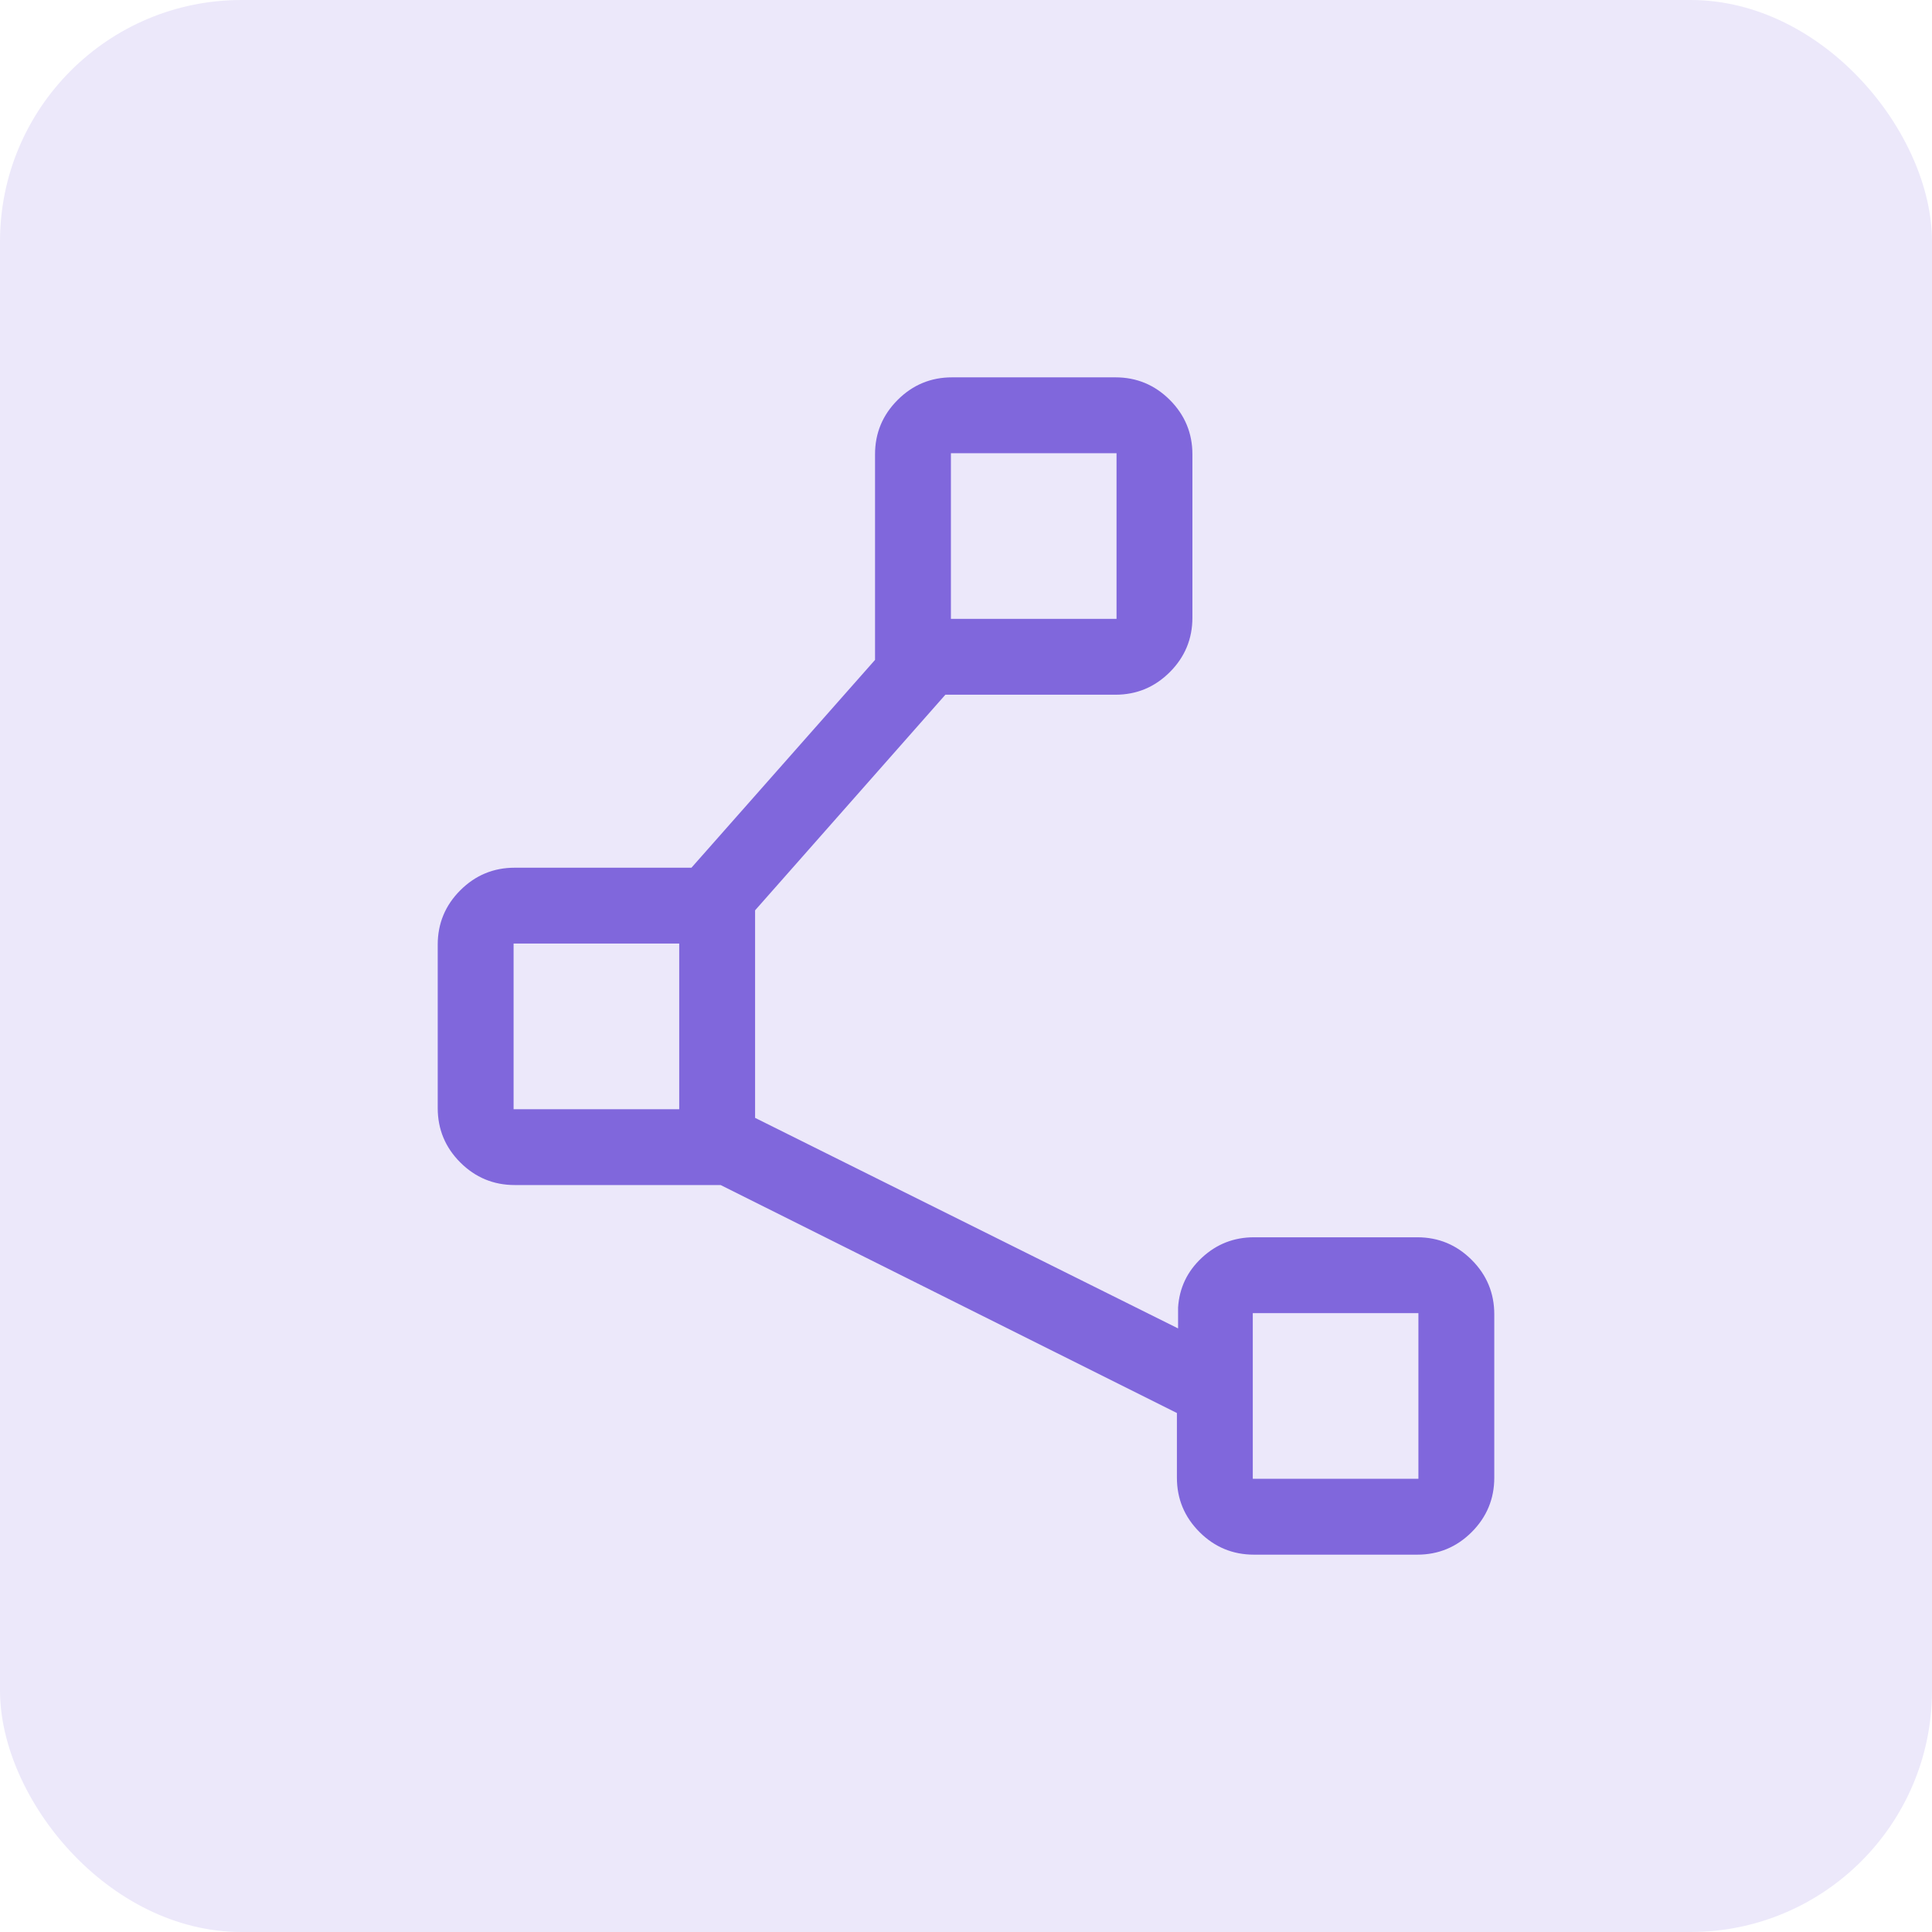
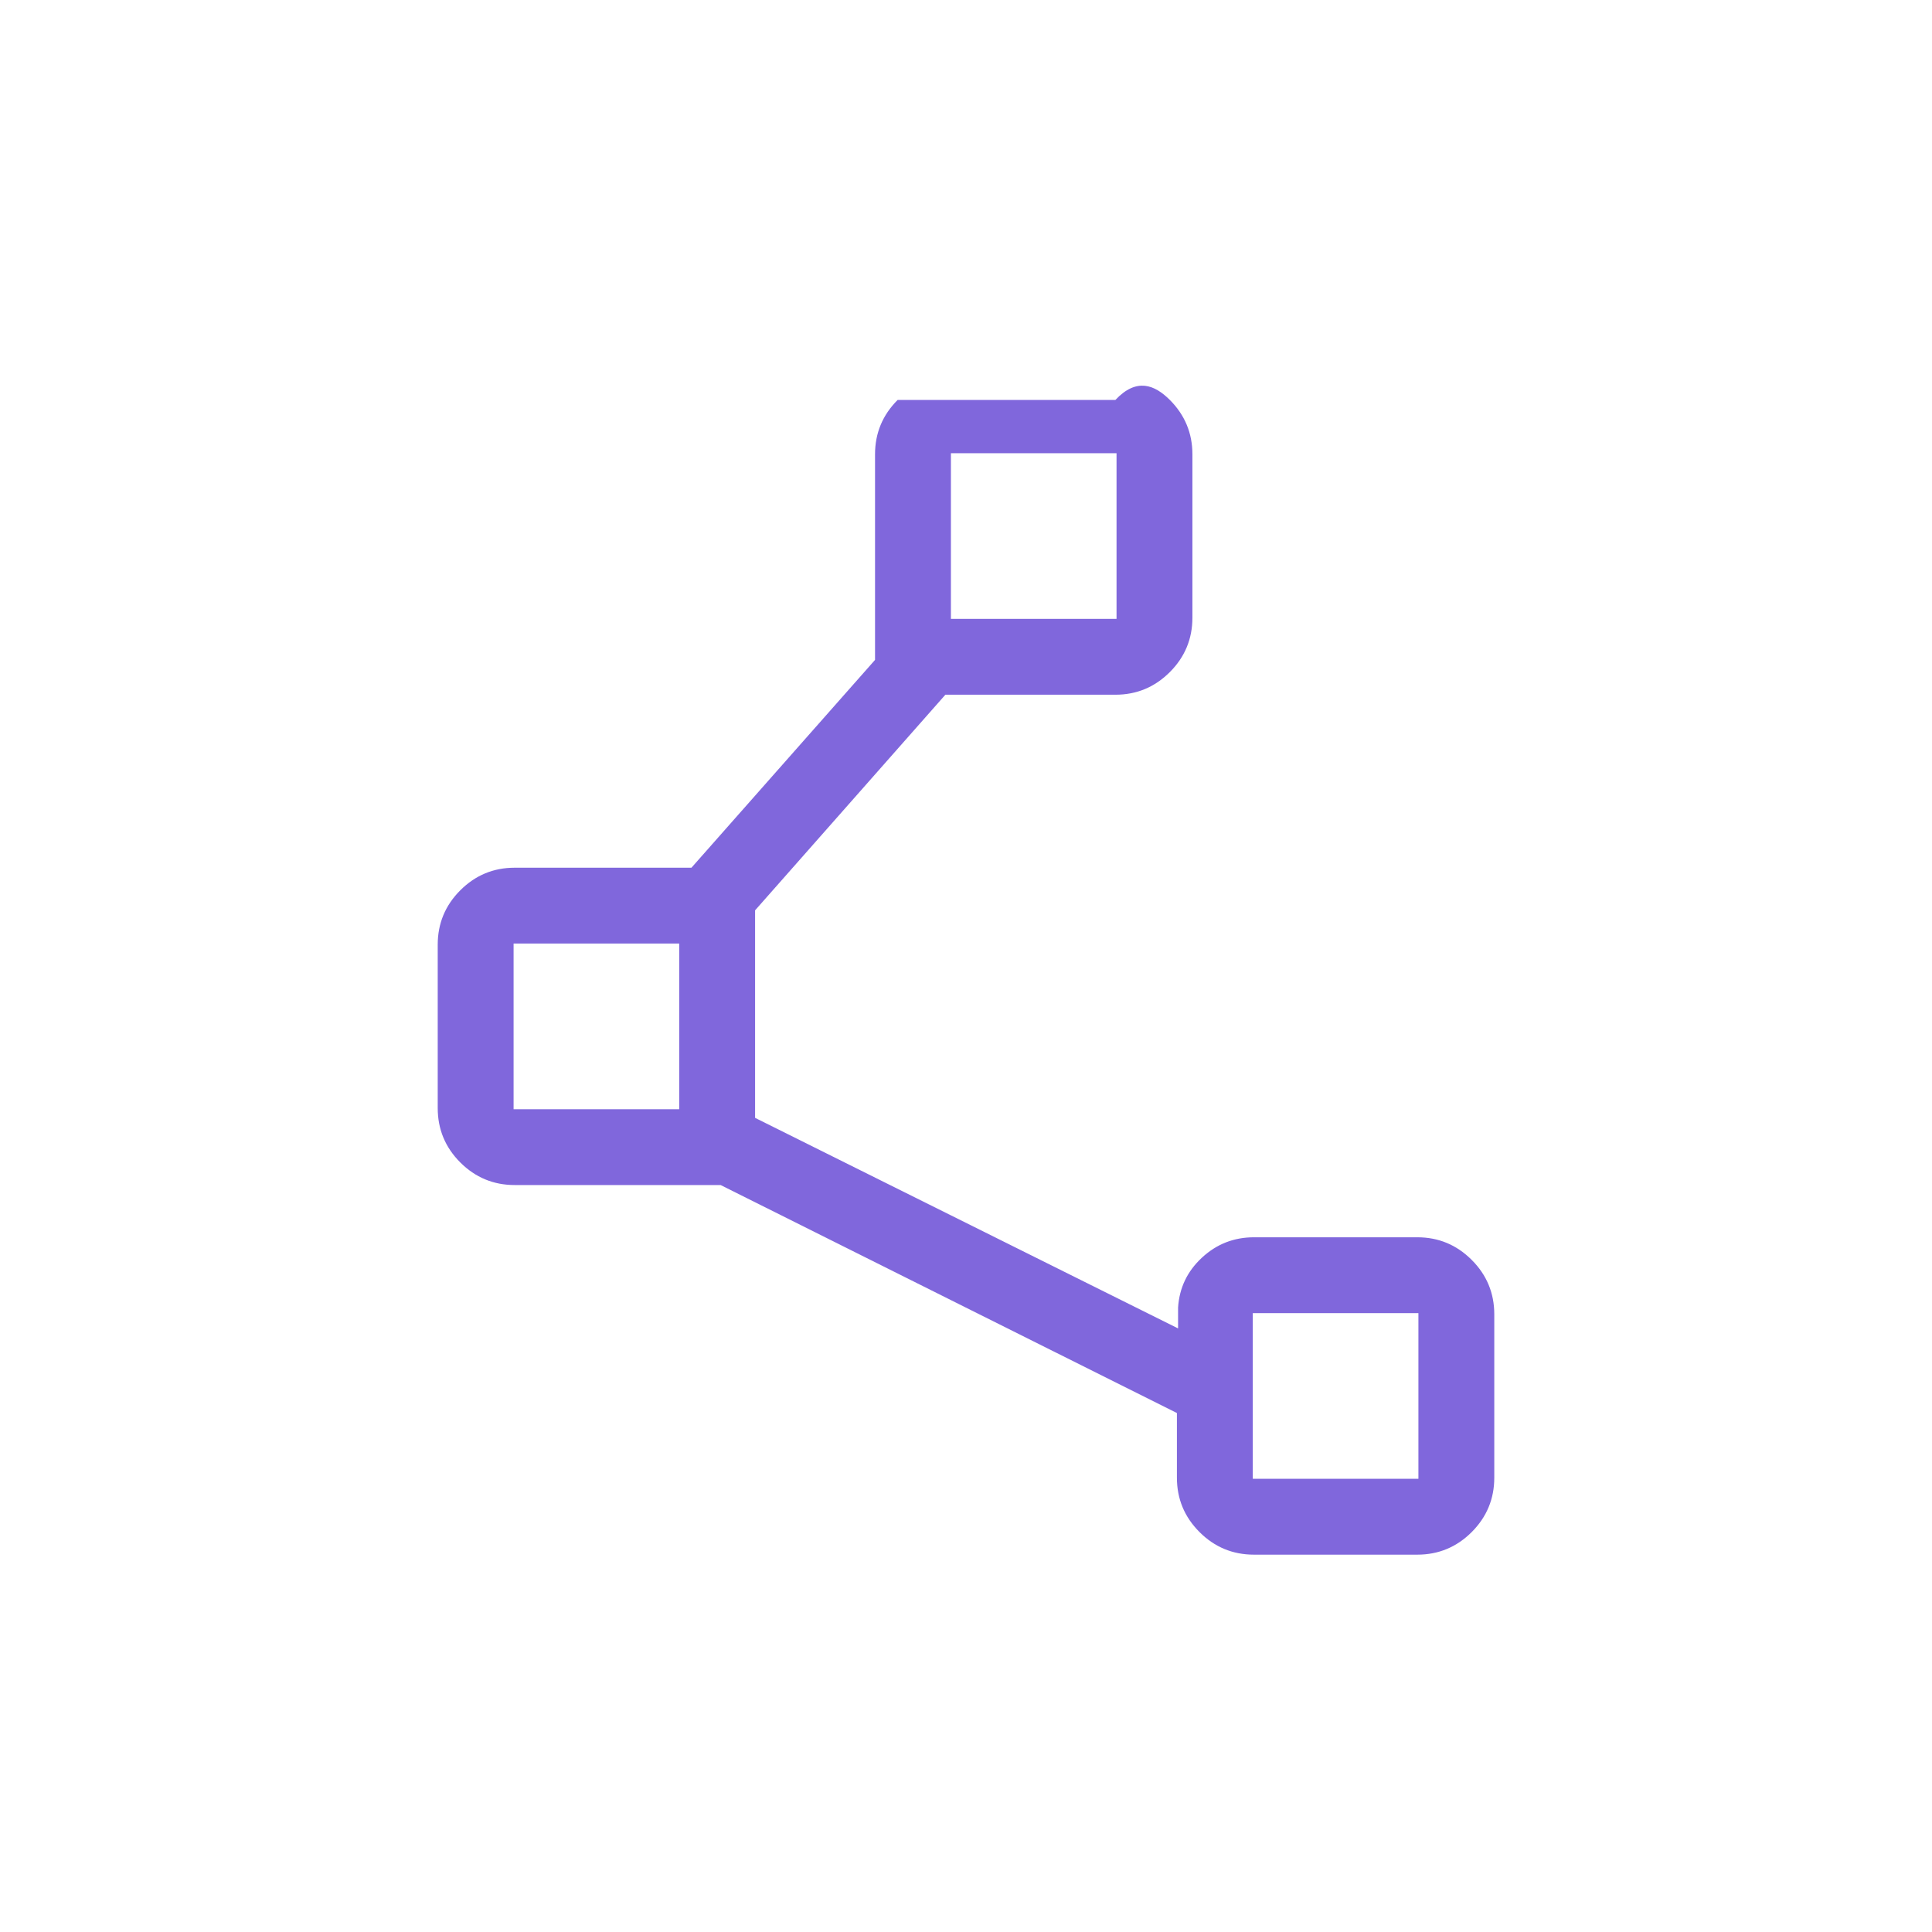
<svg xmlns="http://www.w3.org/2000/svg" width="48" height="48" viewBox="0 0 48 48" fill="none">
-   <rect width="48" height="48" rx="6" fill="#ECE8FA" />
  <mask id="mask0_2030_12941" style="mask-type:alpha" maskUnits="userSpaceOnUse" x="6" y="6" width="36" height="36">
    <rect x="6" y="6" width="36" height="36" fill="#D9D9D9" />
  </mask>
  <g mask="url(#mask0_2030_12941)">
-     <path d="M23.625 15.375H27.74V11.26H23.625V15.375ZM12.76 27.558H16.875V23.442H12.76V27.558ZM31.125 36.74H35.24V32.625H31.125V36.74ZM29.24 36.712V35.106L17.904 29.442H12.788C12.261 29.442 11.811 29.255 11.436 28.881C11.062 28.507 10.875 28.056 10.875 27.529V23.471C10.875 22.944 11.062 22.493 11.436 22.119C11.811 21.745 12.261 21.558 12.788 21.558H17.179L21.74 16.395V11.288C21.74 10.761 21.927 10.311 22.302 9.936C22.676 9.562 23.127 9.375 23.654 9.375H27.712C28.239 9.375 28.689 9.562 29.064 9.936C29.438 10.311 29.625 10.761 29.625 11.288V15.346C29.625 15.873 29.438 16.324 29.064 16.698C28.689 17.073 28.239 17.26 27.712 17.26H23.488L18.76 22.617V27.773L29.269 33.004V32.485C29.301 31.995 29.499 31.582 29.862 31.246C30.225 30.909 30.656 30.74 31.154 30.74H35.212C35.739 30.74 36.189 30.927 36.564 31.302C36.938 31.676 37.125 32.127 37.125 32.654V36.712C37.125 37.239 36.938 37.689 36.564 38.064C36.189 38.438 35.739 38.625 35.212 38.625H31.154C30.627 38.625 30.176 38.438 29.802 38.064C29.427 37.689 29.24 37.239 29.24 36.712Z" fill="#8067DC" />
+     <path d="M23.625 15.375H27.74V11.26H23.625V15.375ZM12.76 27.558H16.875V23.442H12.76V27.558ZM31.125 36.74H35.24V32.625H31.125V36.74ZM29.24 36.712V35.106L17.904 29.442H12.788C12.261 29.442 11.811 29.255 11.436 28.881C11.062 28.507 10.875 28.056 10.875 27.529V23.471C10.875 22.944 11.062 22.493 11.436 22.119C11.811 21.745 12.261 21.558 12.788 21.558H17.179L21.74 16.395V11.288C21.74 10.761 21.927 10.311 22.302 9.936H27.712C28.239 9.375 28.689 9.562 29.064 9.936C29.438 10.311 29.625 10.761 29.625 11.288V15.346C29.625 15.873 29.438 16.324 29.064 16.698C28.689 17.073 28.239 17.26 27.712 17.26H23.488L18.76 22.617V27.773L29.269 33.004V32.485C29.301 31.995 29.499 31.582 29.862 31.246C30.225 30.909 30.656 30.74 31.154 30.74H35.212C35.739 30.74 36.189 30.927 36.564 31.302C36.938 31.676 37.125 32.127 37.125 32.654V36.712C37.125 37.239 36.938 37.689 36.564 38.064C36.189 38.438 35.739 38.625 35.212 38.625H31.154C30.627 38.625 30.176 38.438 29.802 38.064C29.427 37.689 29.24 37.239 29.24 36.712Z" fill="#8067DC" />
  </g>
</svg>